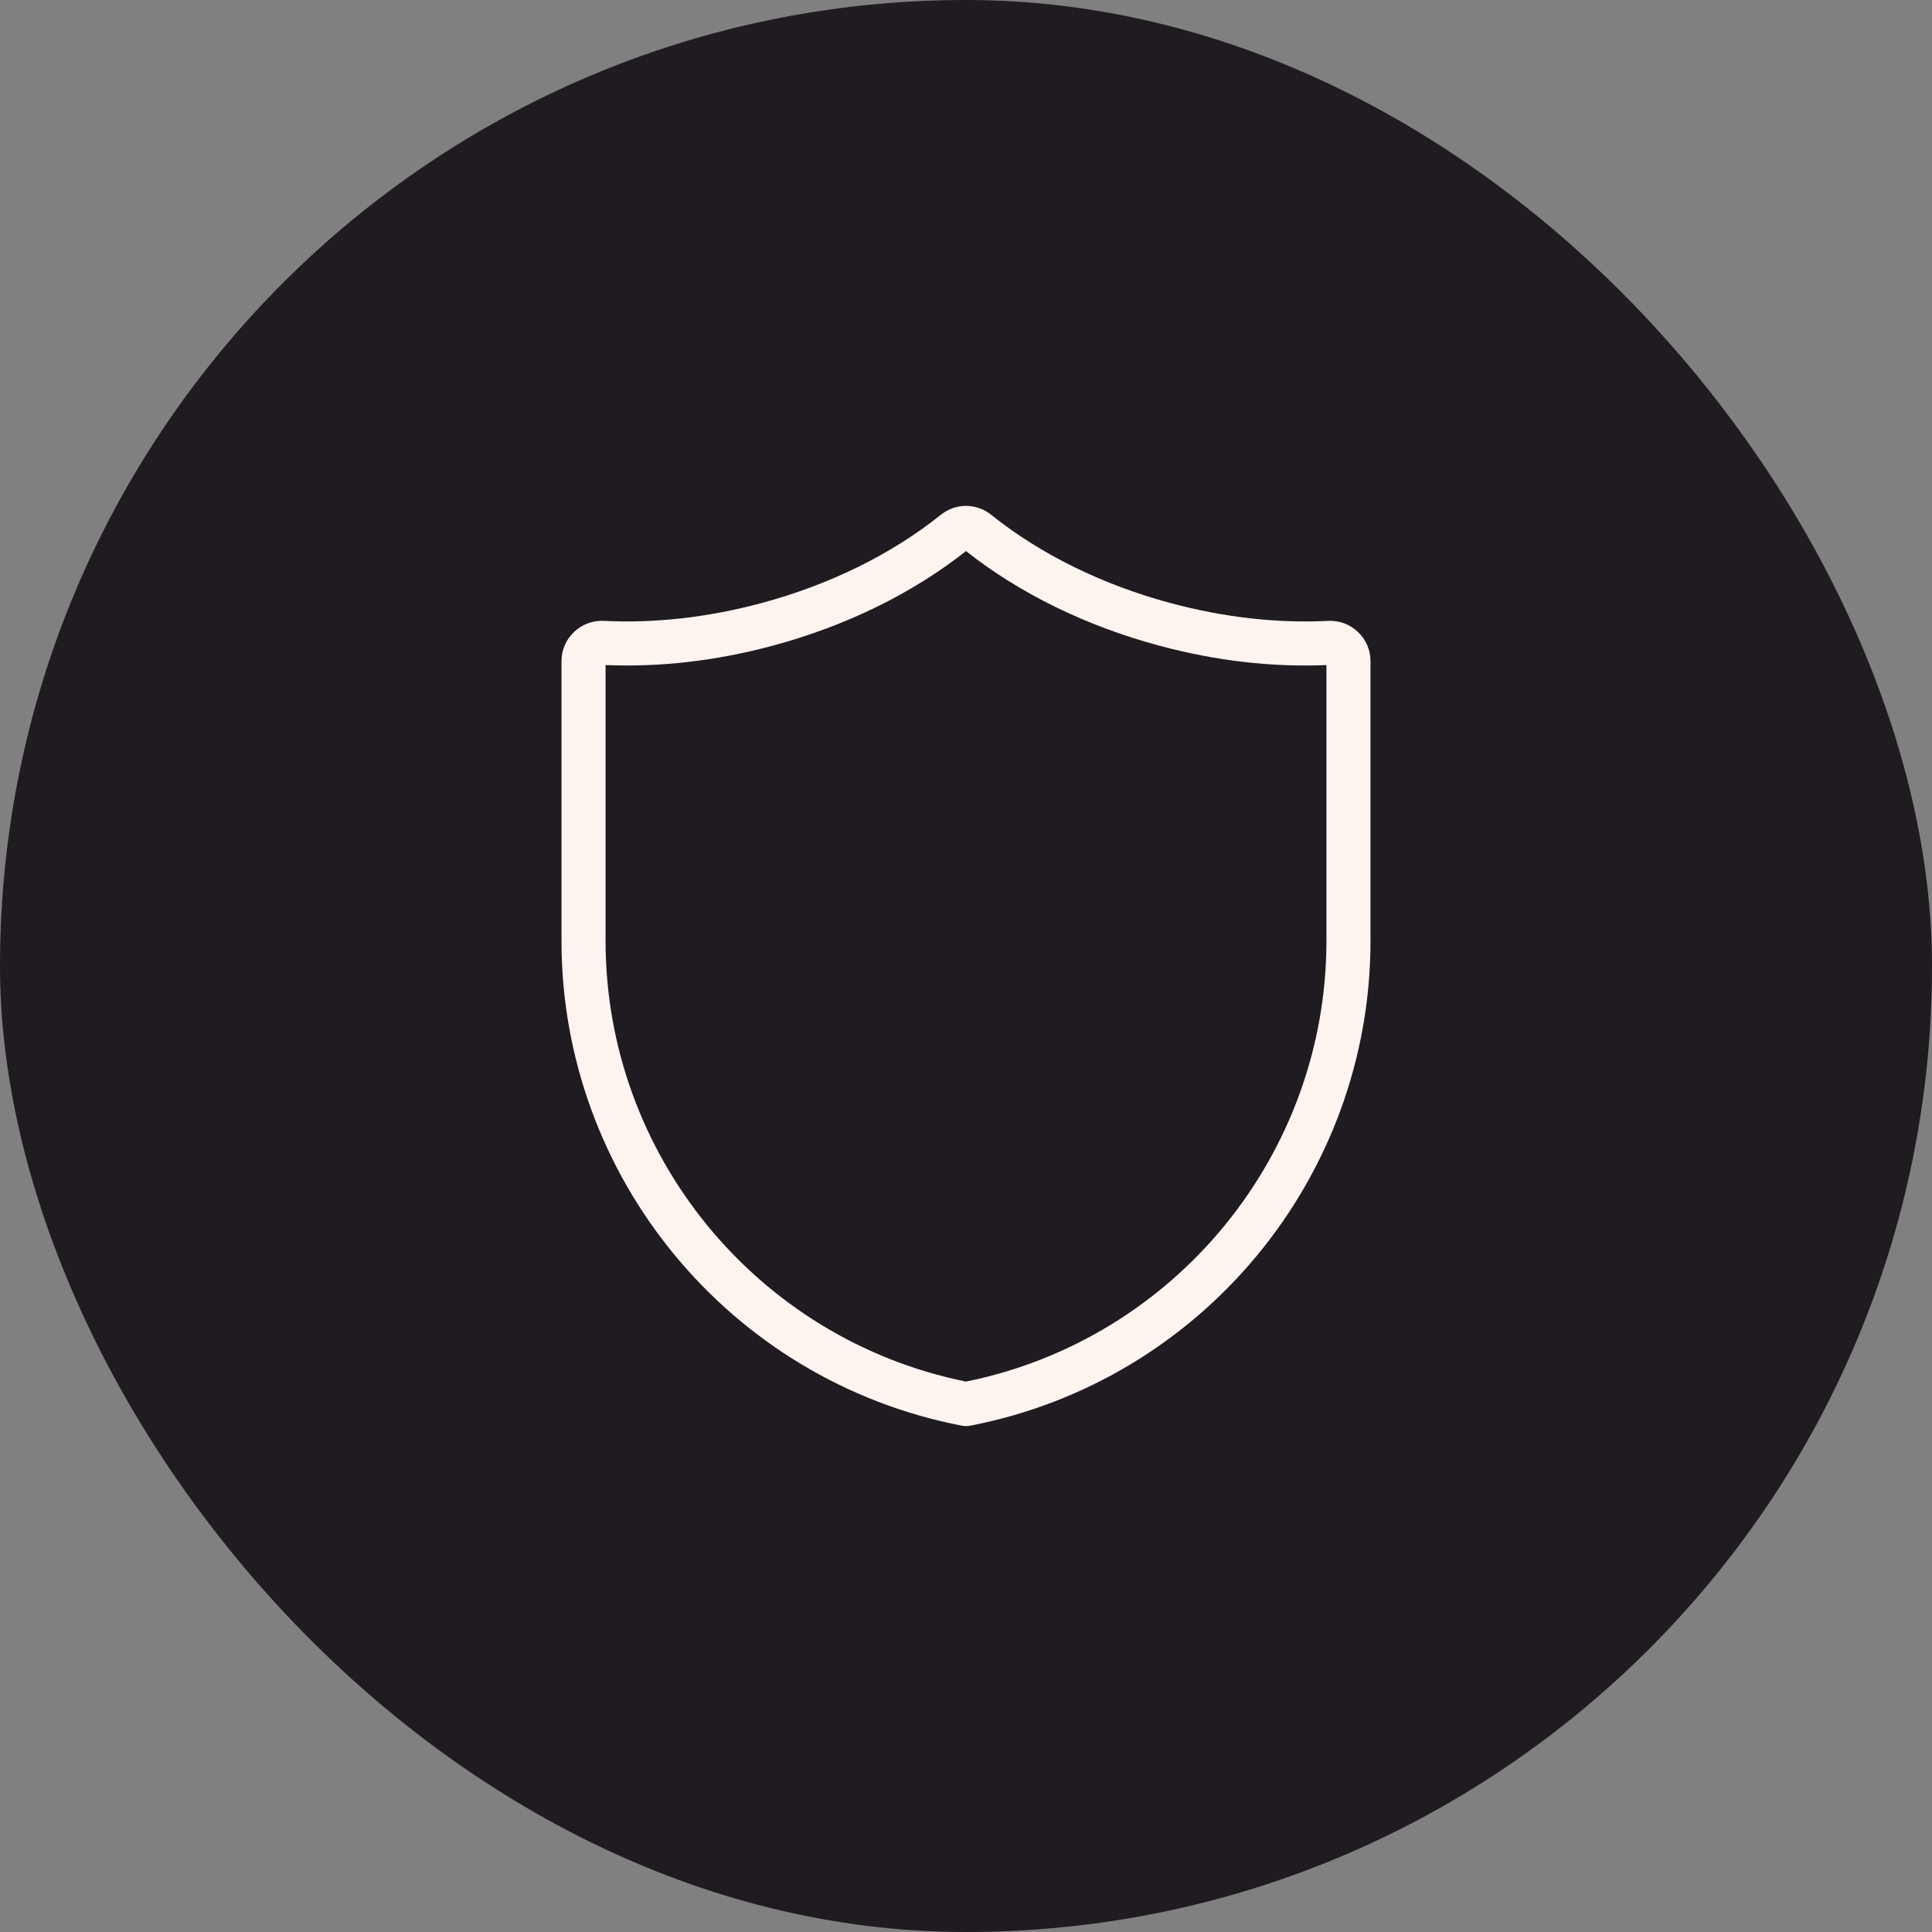
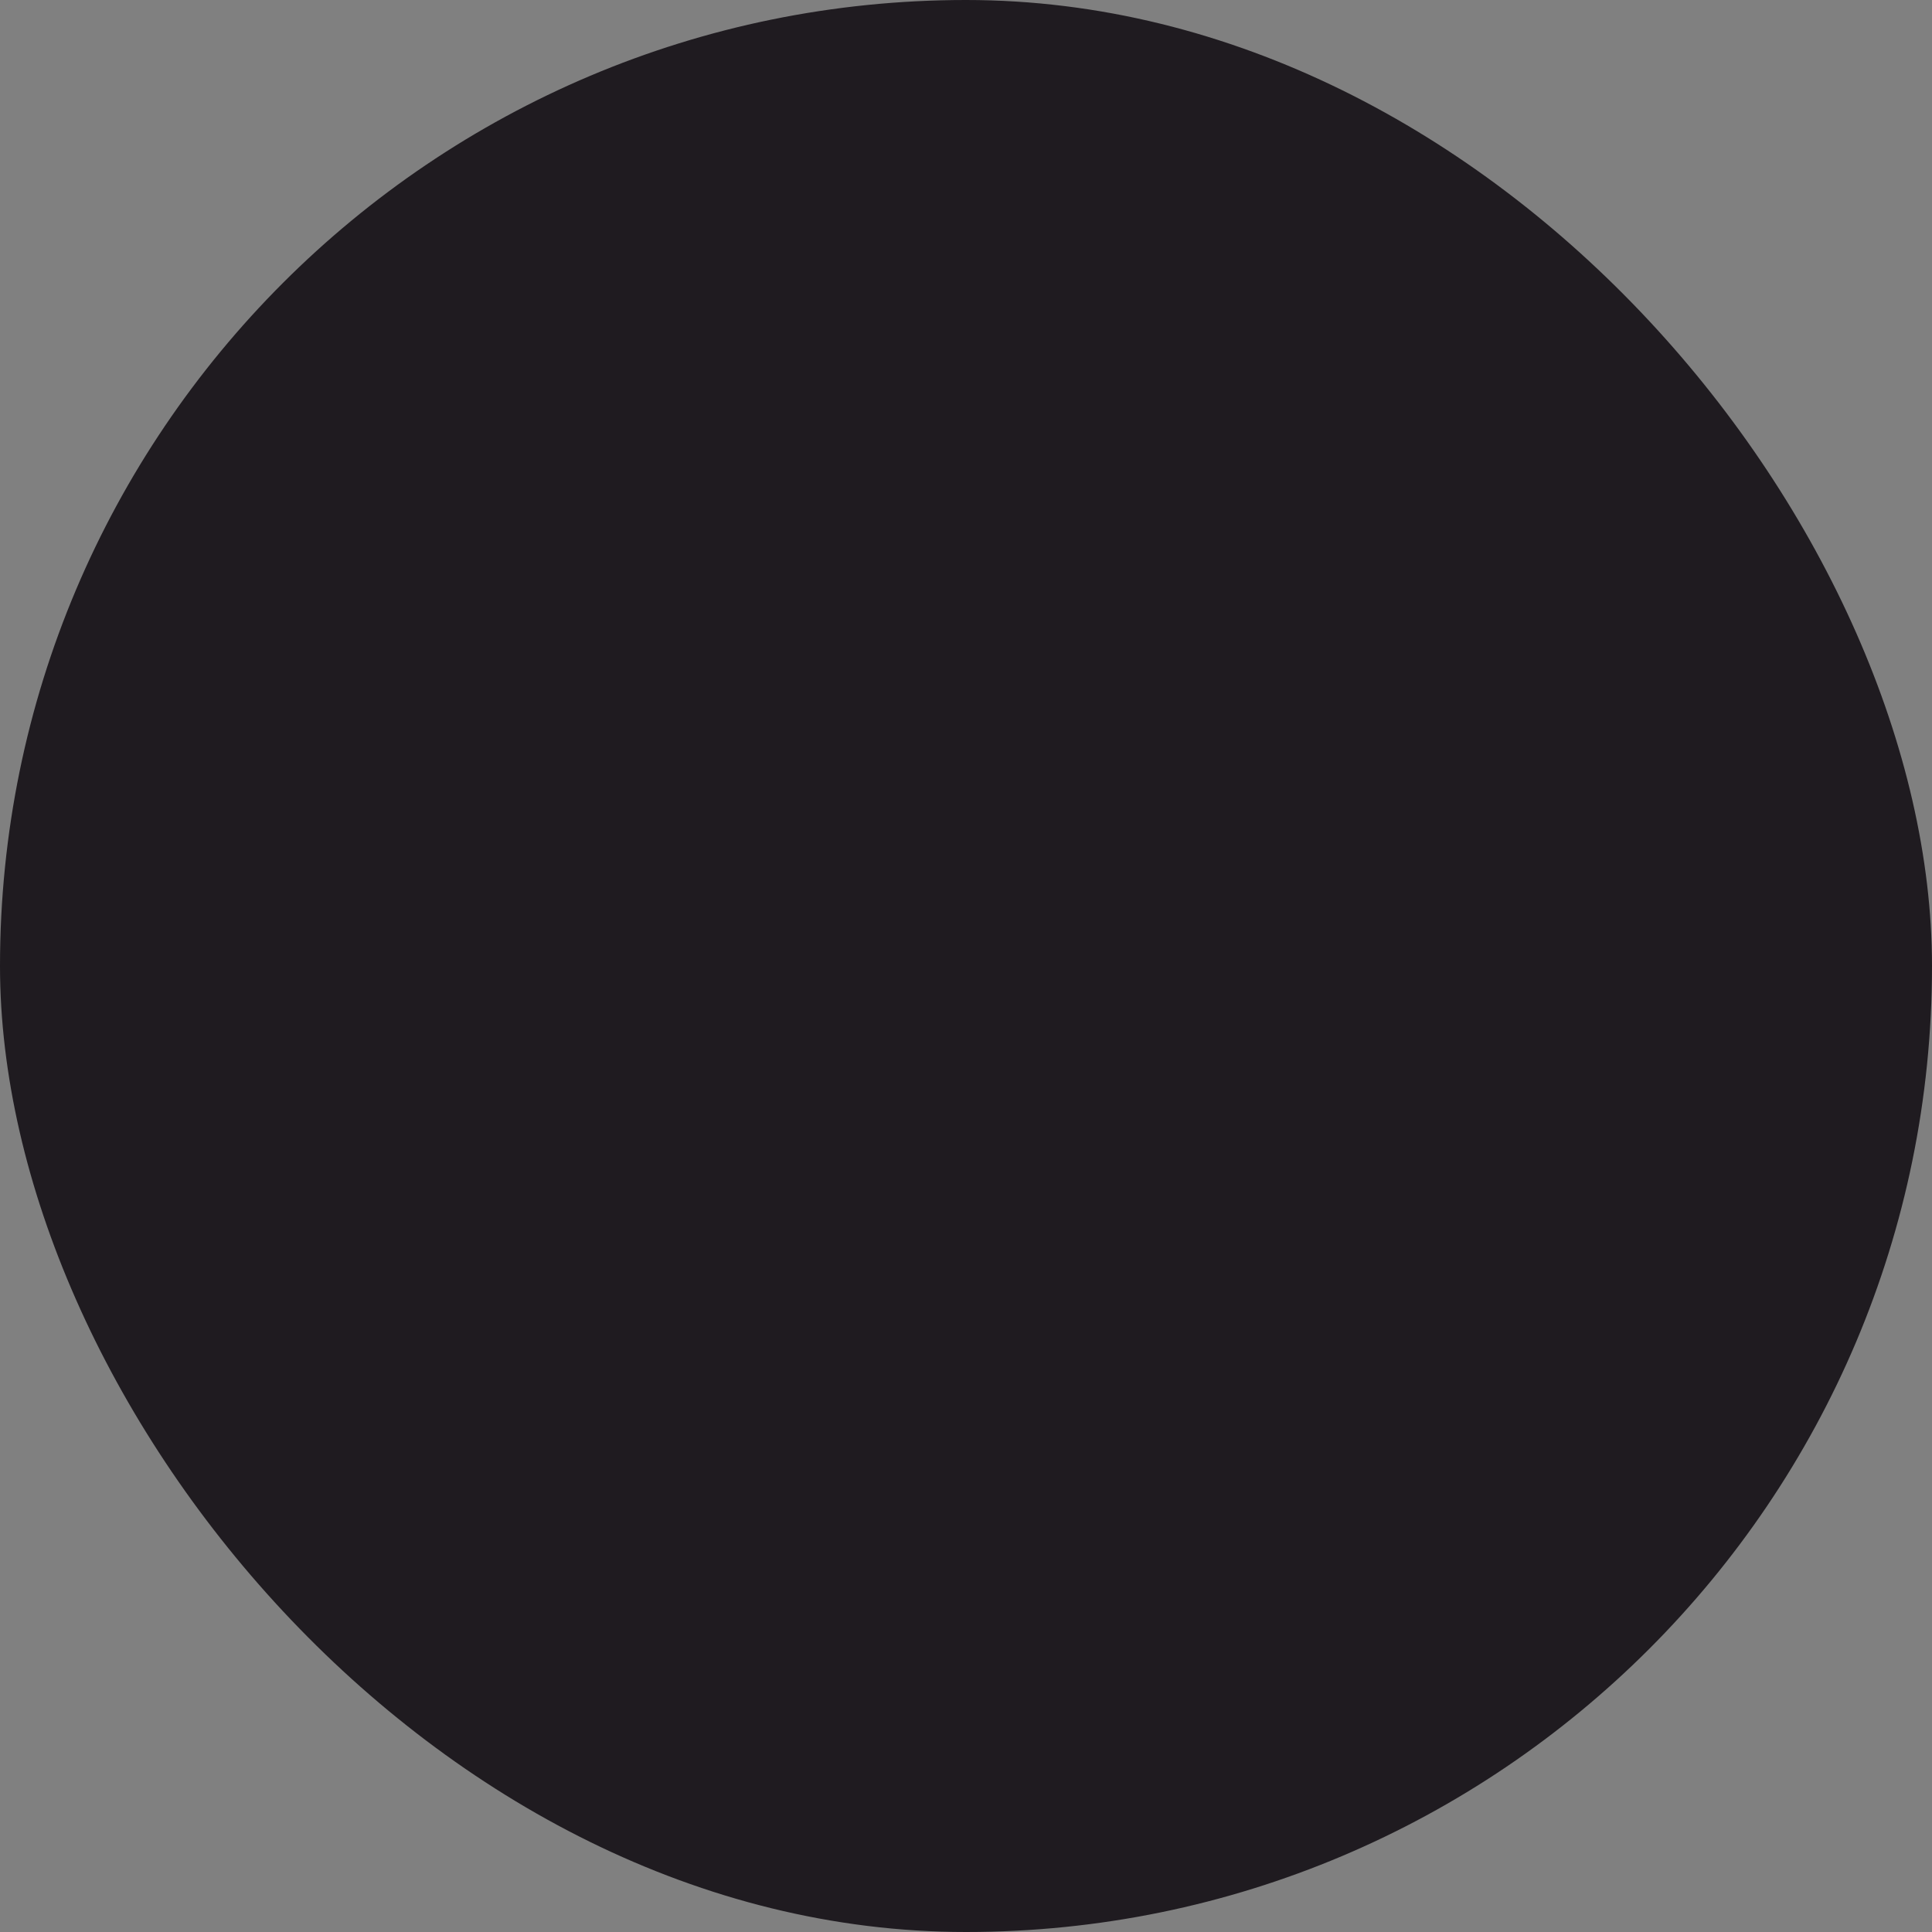
<svg xmlns="http://www.w3.org/2000/svg" width="113" height="113" viewBox="0 0 113 113" fill="none">
  <rect x="0" y="0" width="113" height="113" fill="#808080" stroke="none" />
  <rect width="113" height="113" rx="56.5" fill="#1F1B20" />
-   <path d="M79.425 36.962C78.951 36.512 78.331 36.282 77.679 36.314C74.694 36.462 71.604 36.114 68.494 35.281C64.492 34.209 60.856 32.422 57.979 30.113C57.108 29.414 55.892 29.414 55.021 30.113C52.144 32.422 48.508 34.209 44.506 35.281C41.396 36.114 38.306 36.462 35.322 36.314C34.668 36.282 34.049 36.512 33.575 36.962C33.102 37.413 32.841 38.021 32.841 38.674V55.032C32.841 68.847 42.689 80.771 56.256 83.386C56.417 83.418 56.583 83.418 56.744 83.386C70.312 80.771 80.159 68.847 80.159 55.032V38.674C80.159 38.021 79.898 37.413 79.425 36.962ZM77.581 55.032C77.581 67.53 68.73 78.33 56.5 80.807C44.27 78.33 35.419 67.53 35.419 55.032V38.899C38.602 39.032 41.882 38.653 45.174 37.771C49.456 36.624 53.369 34.709 56.5 32.231C59.632 34.71 63.544 36.624 67.827 37.771C71.118 38.653 74.398 39.033 77.581 38.899V55.032Z" fill="#FDF3EF" />
</svg>